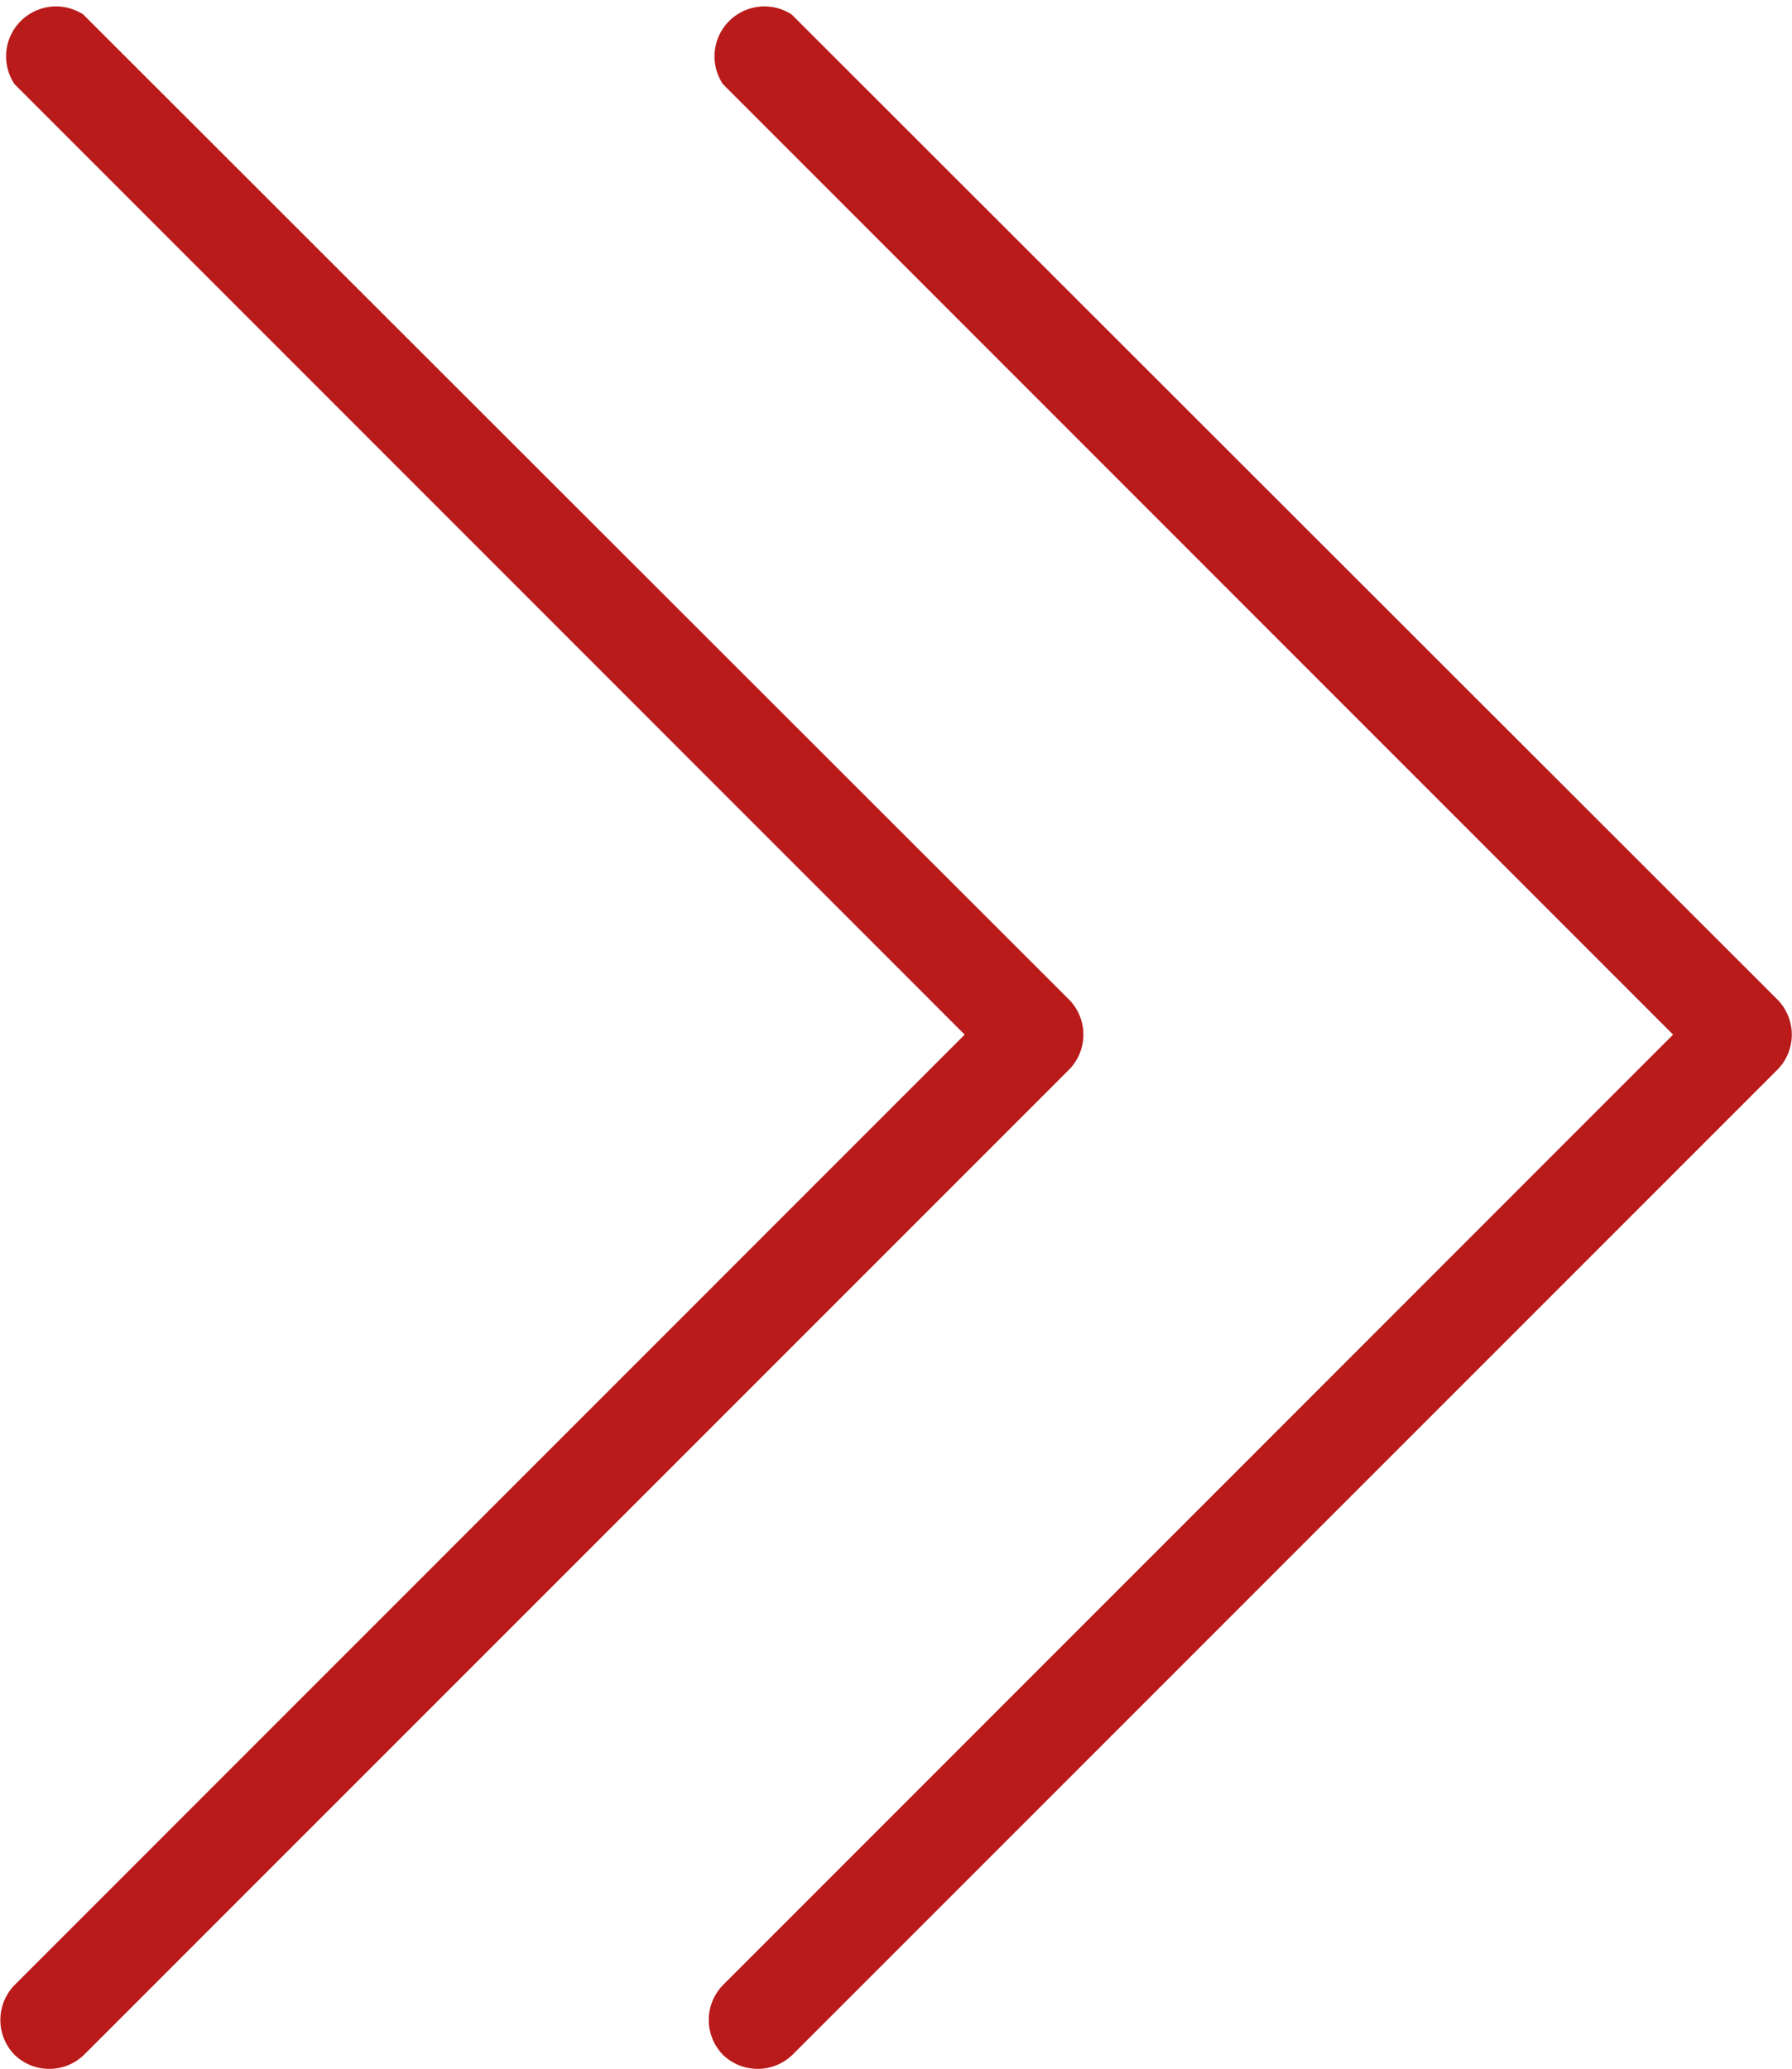
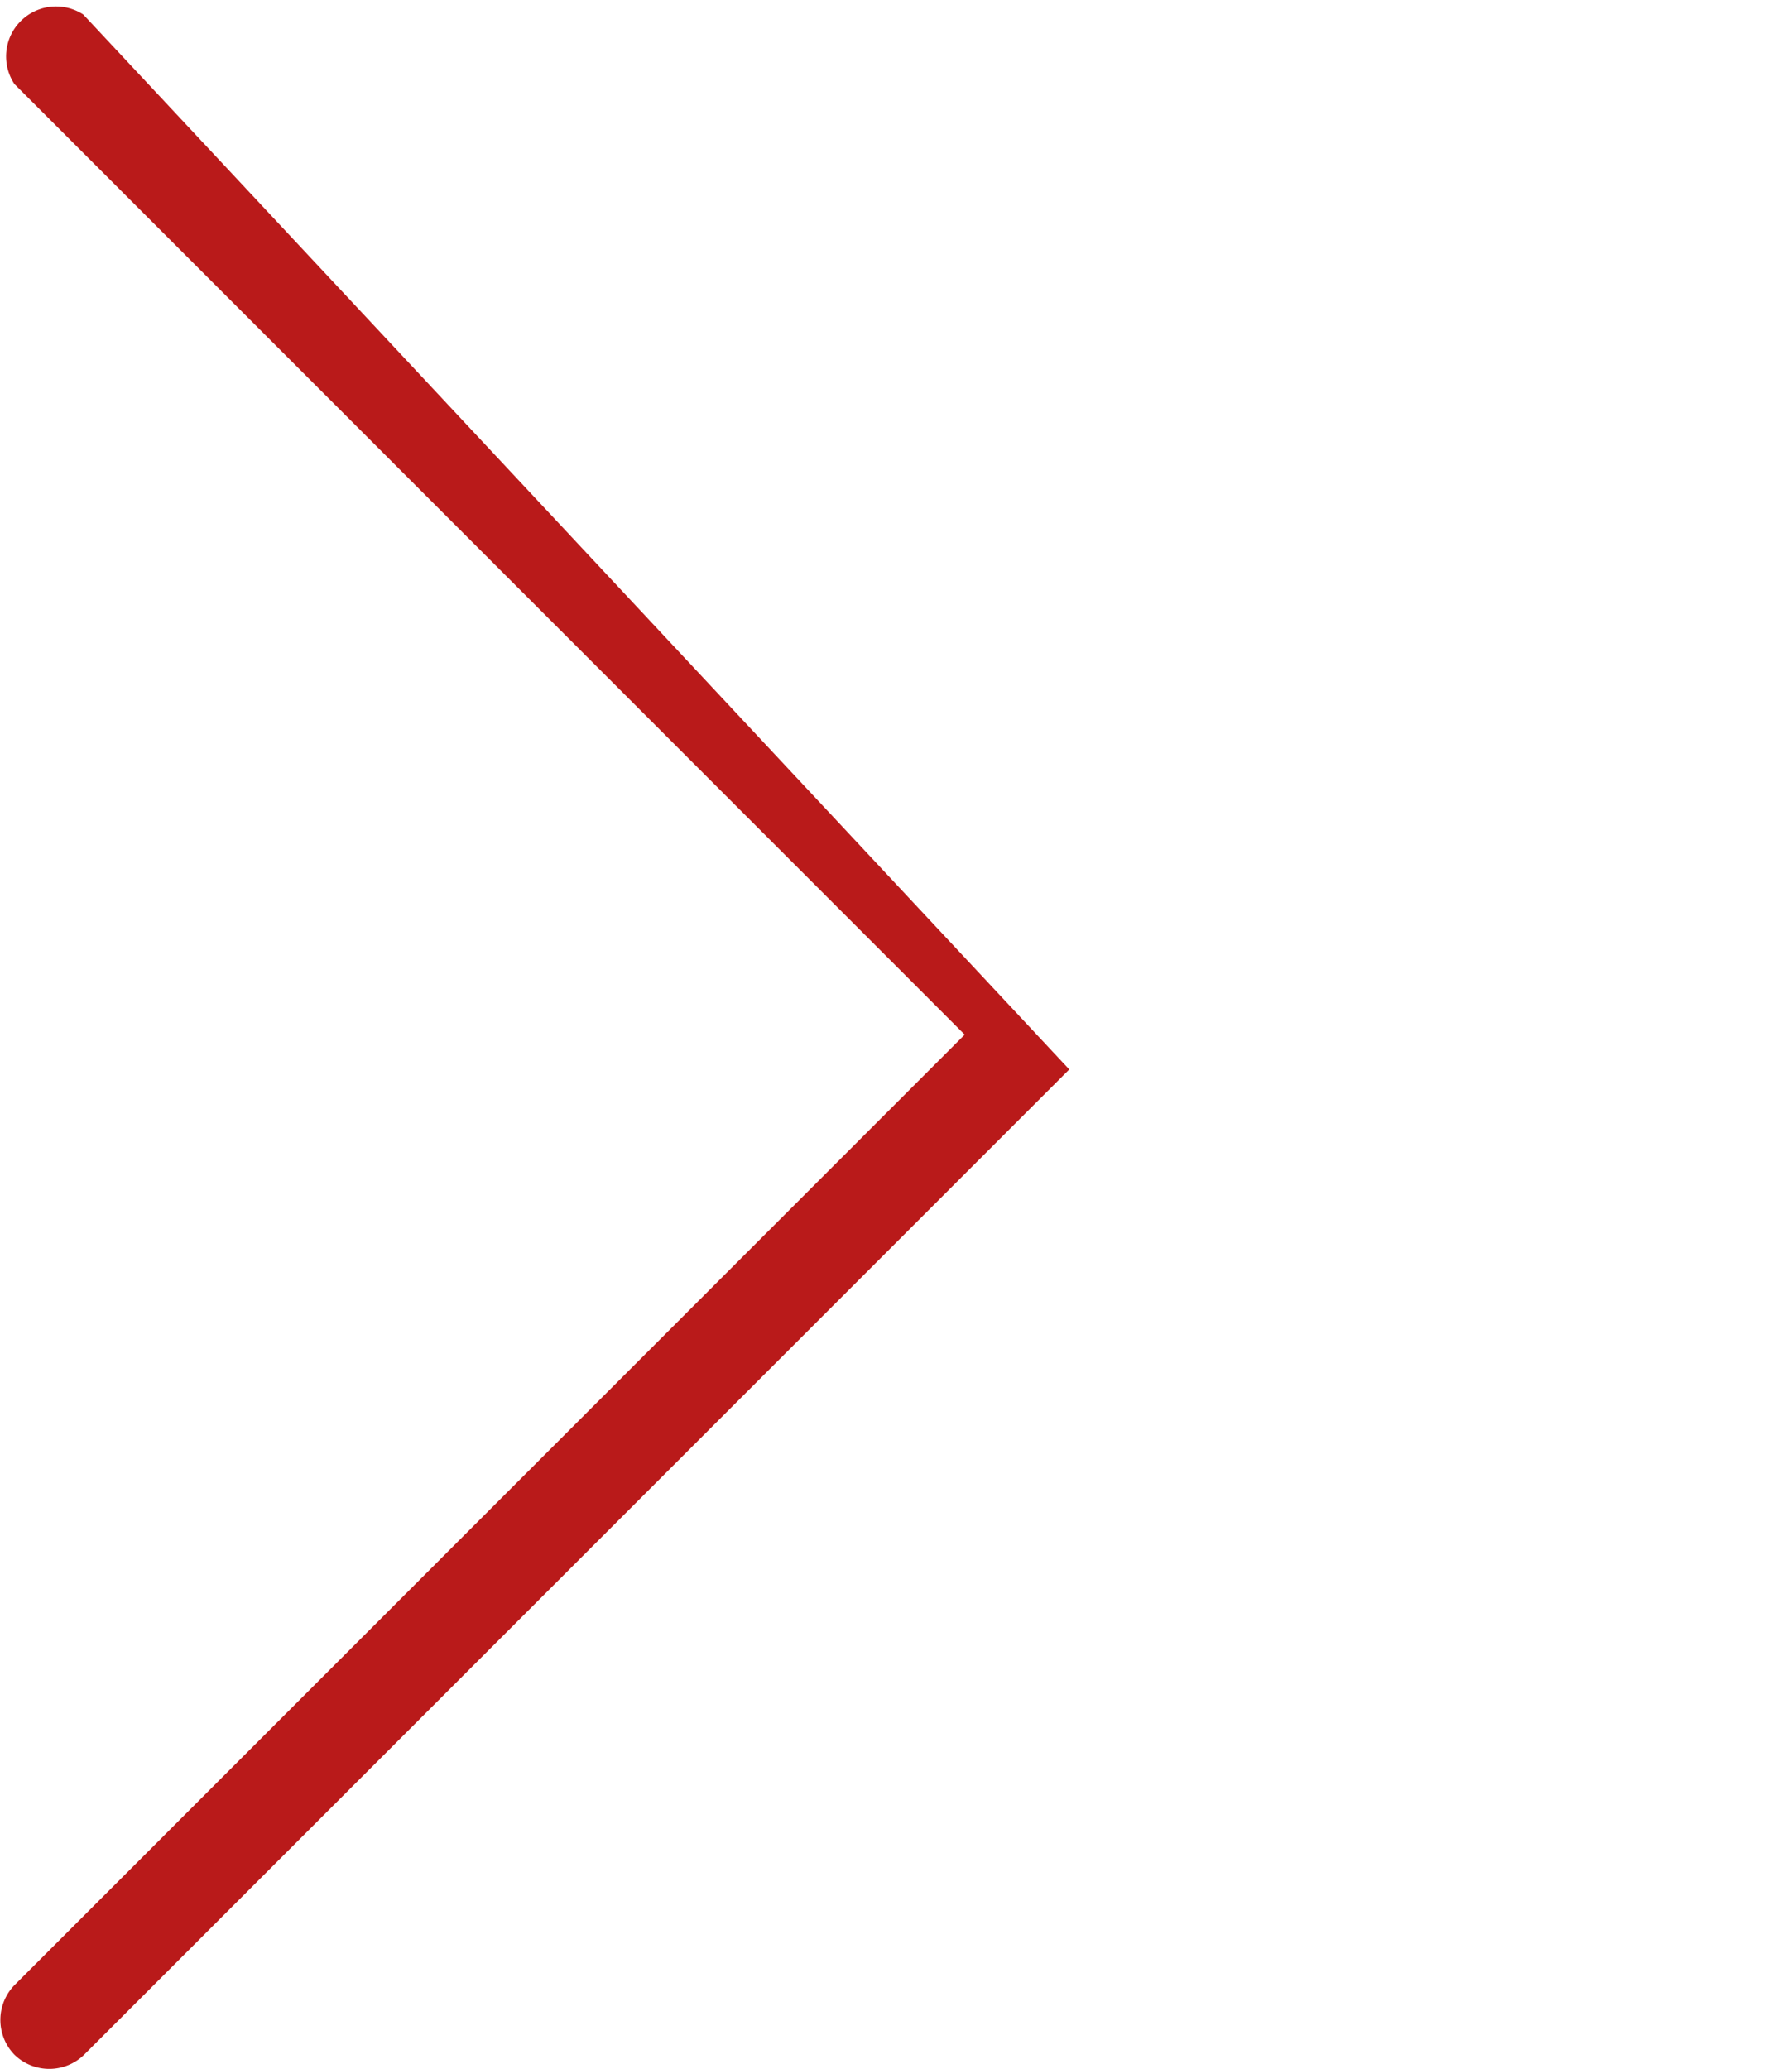
<svg xmlns="http://www.w3.org/2000/svg" id="Group_1264" data-name="Group 1264" width="10.761" height="12.424" viewBox="0 0 10.761 12.424">
-   <path id="right-align" d="M.087,12.337a.3.3,0,0,0,.418,0L6.421,6.421a.3.3,0,0,0,0-.418L.5.087A.3.3,0,0,0,.087.505L5.793,6.212.087,11.919A.3.3,0,0,0,.087,12.337Z" transform="translate(0 0)" fill="#b91a1a" fill-rule="evenodd" />
-   <path id="right-align-2" data-name="right-align" d="M.087,12.337a.3.3,0,0,0,.418,0L6.421,6.421a.3.3,0,0,0,0-.418L.5.087A.3.3,0,0,0,.087.505L5.793,6.212.087,11.919A.3.3,0,0,0,.087,12.337Z" transform="translate(4.254 0)" fill="#b91a1a" fill-rule="evenodd" />
+   <path id="right-align" d="M.087,12.337a.3.3,0,0,0,.418,0L6.421,6.421L.5.087A.3.3,0,0,0,.087.505L5.793,6.212.087,11.919A.3.3,0,0,0,.087,12.337Z" transform="translate(0 0)" fill="#b91a1a" fill-rule="evenodd" />
</svg>